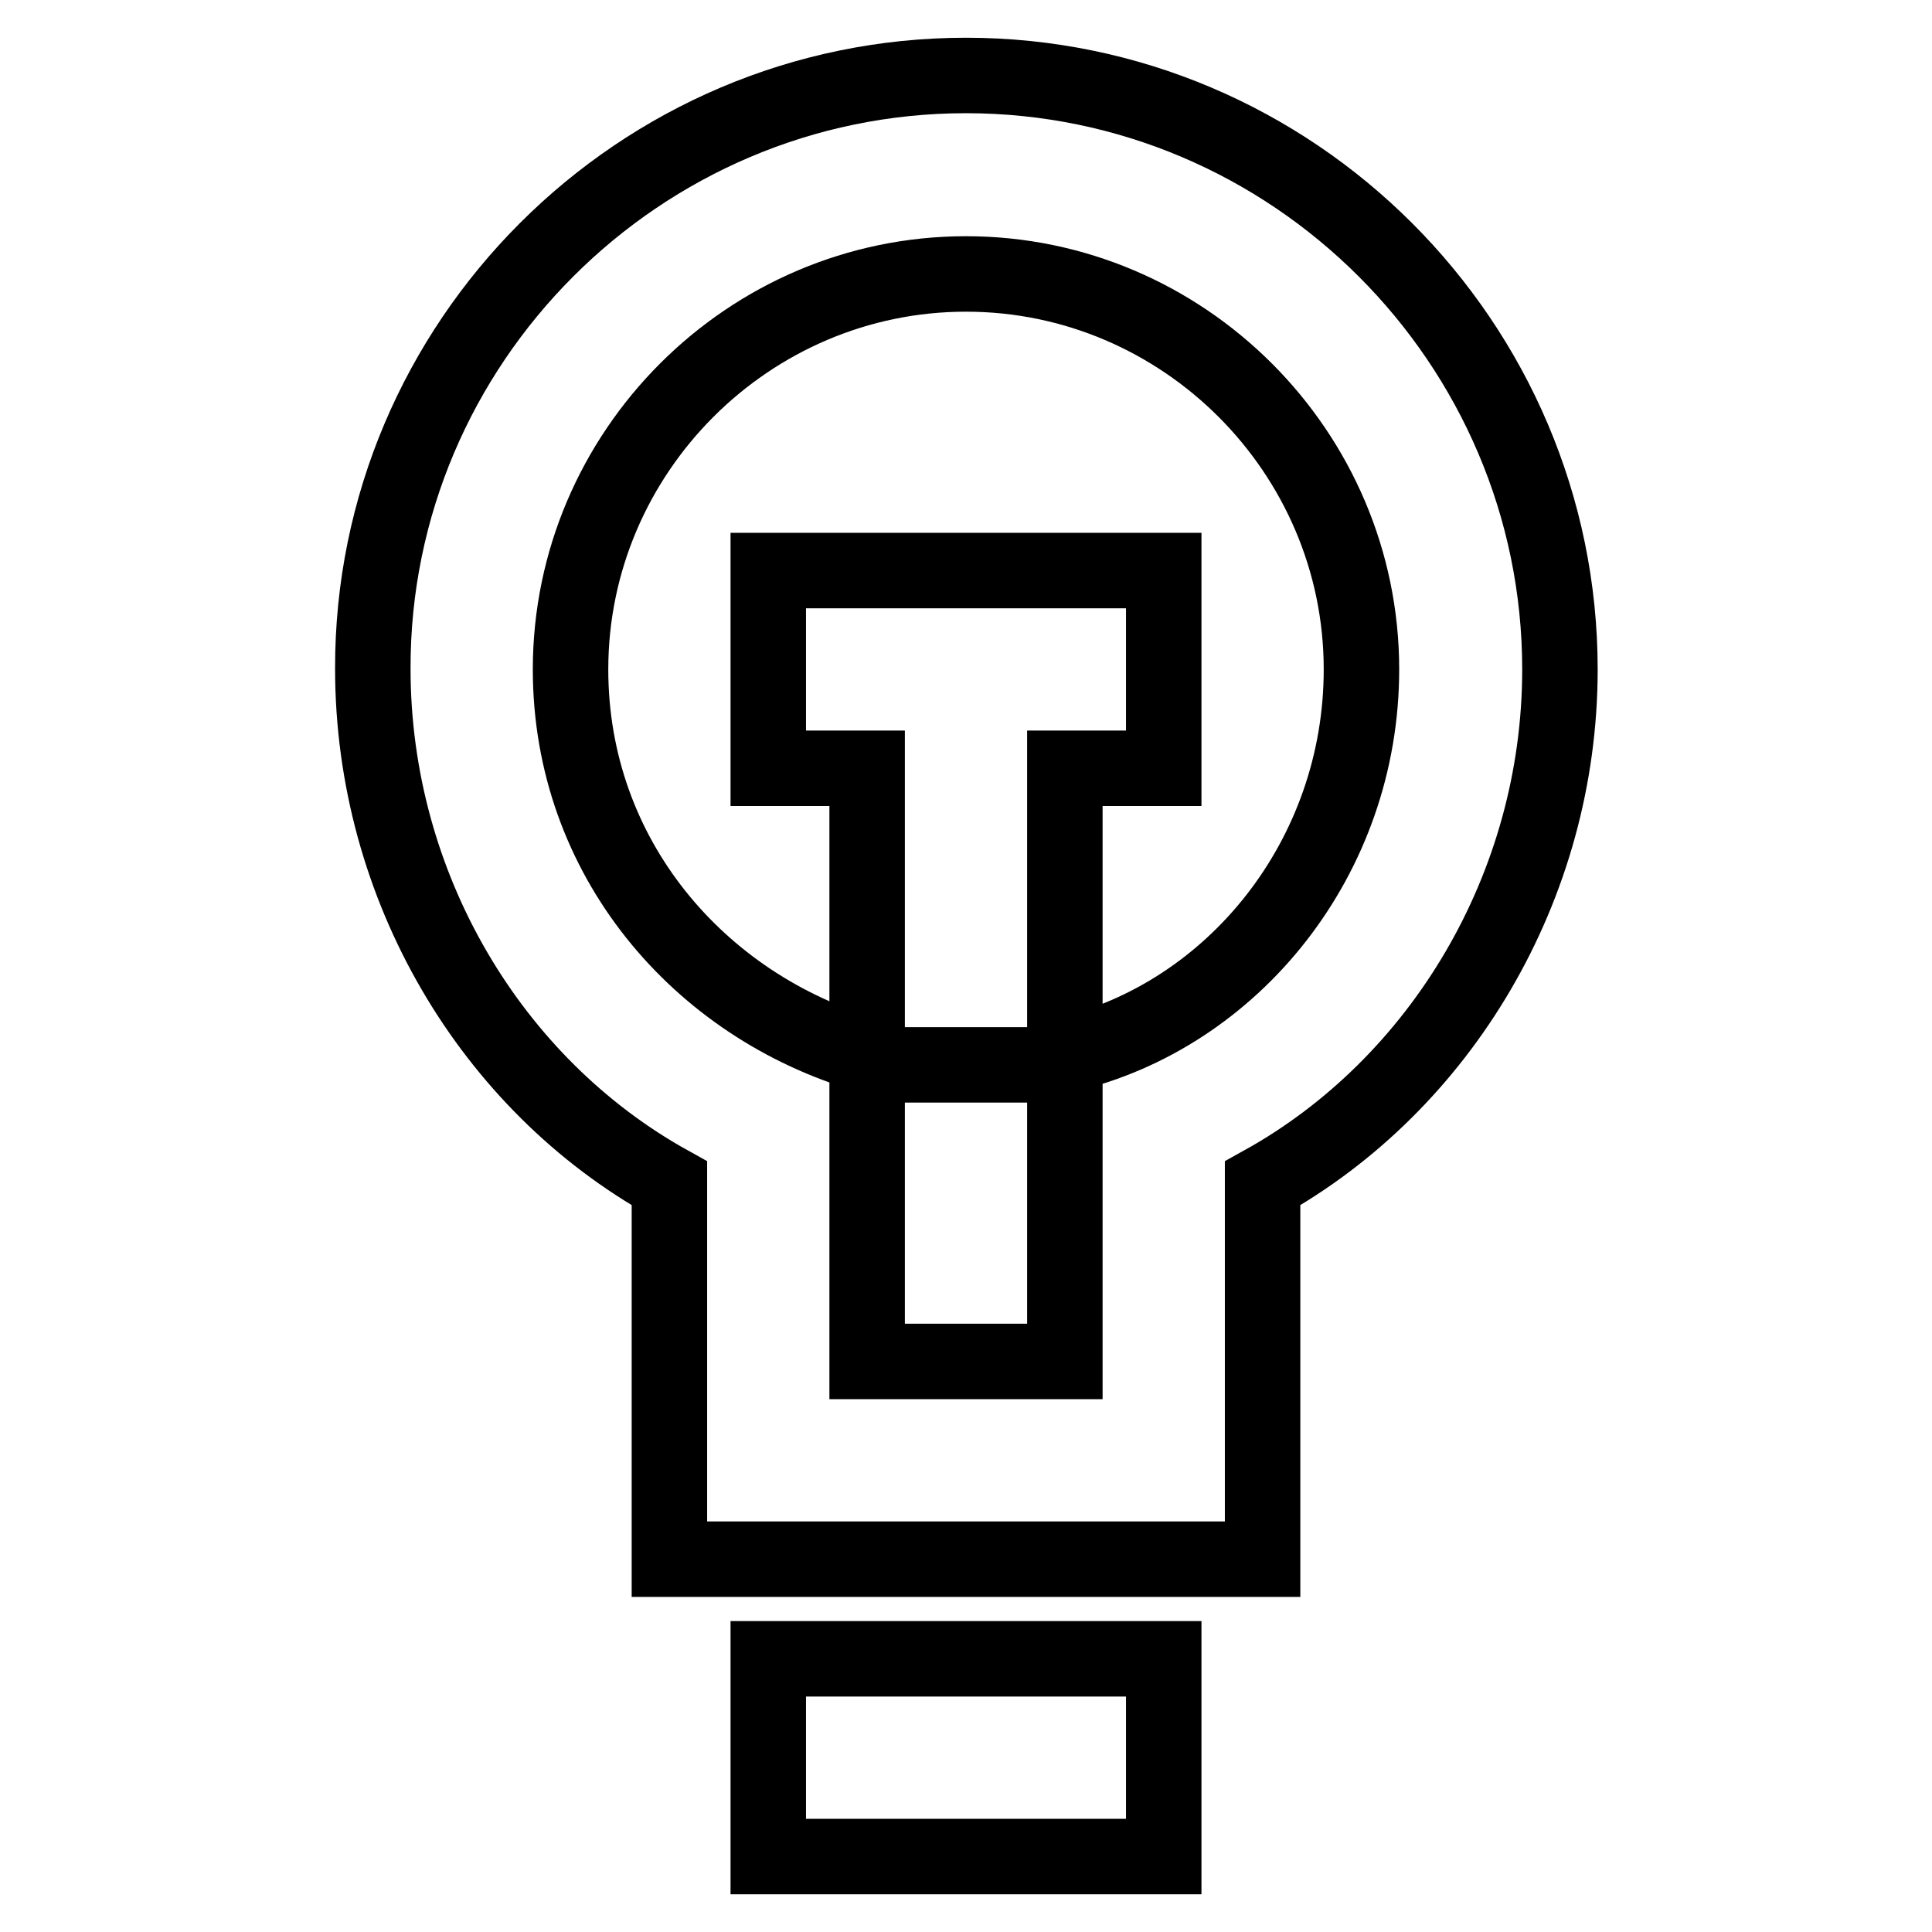
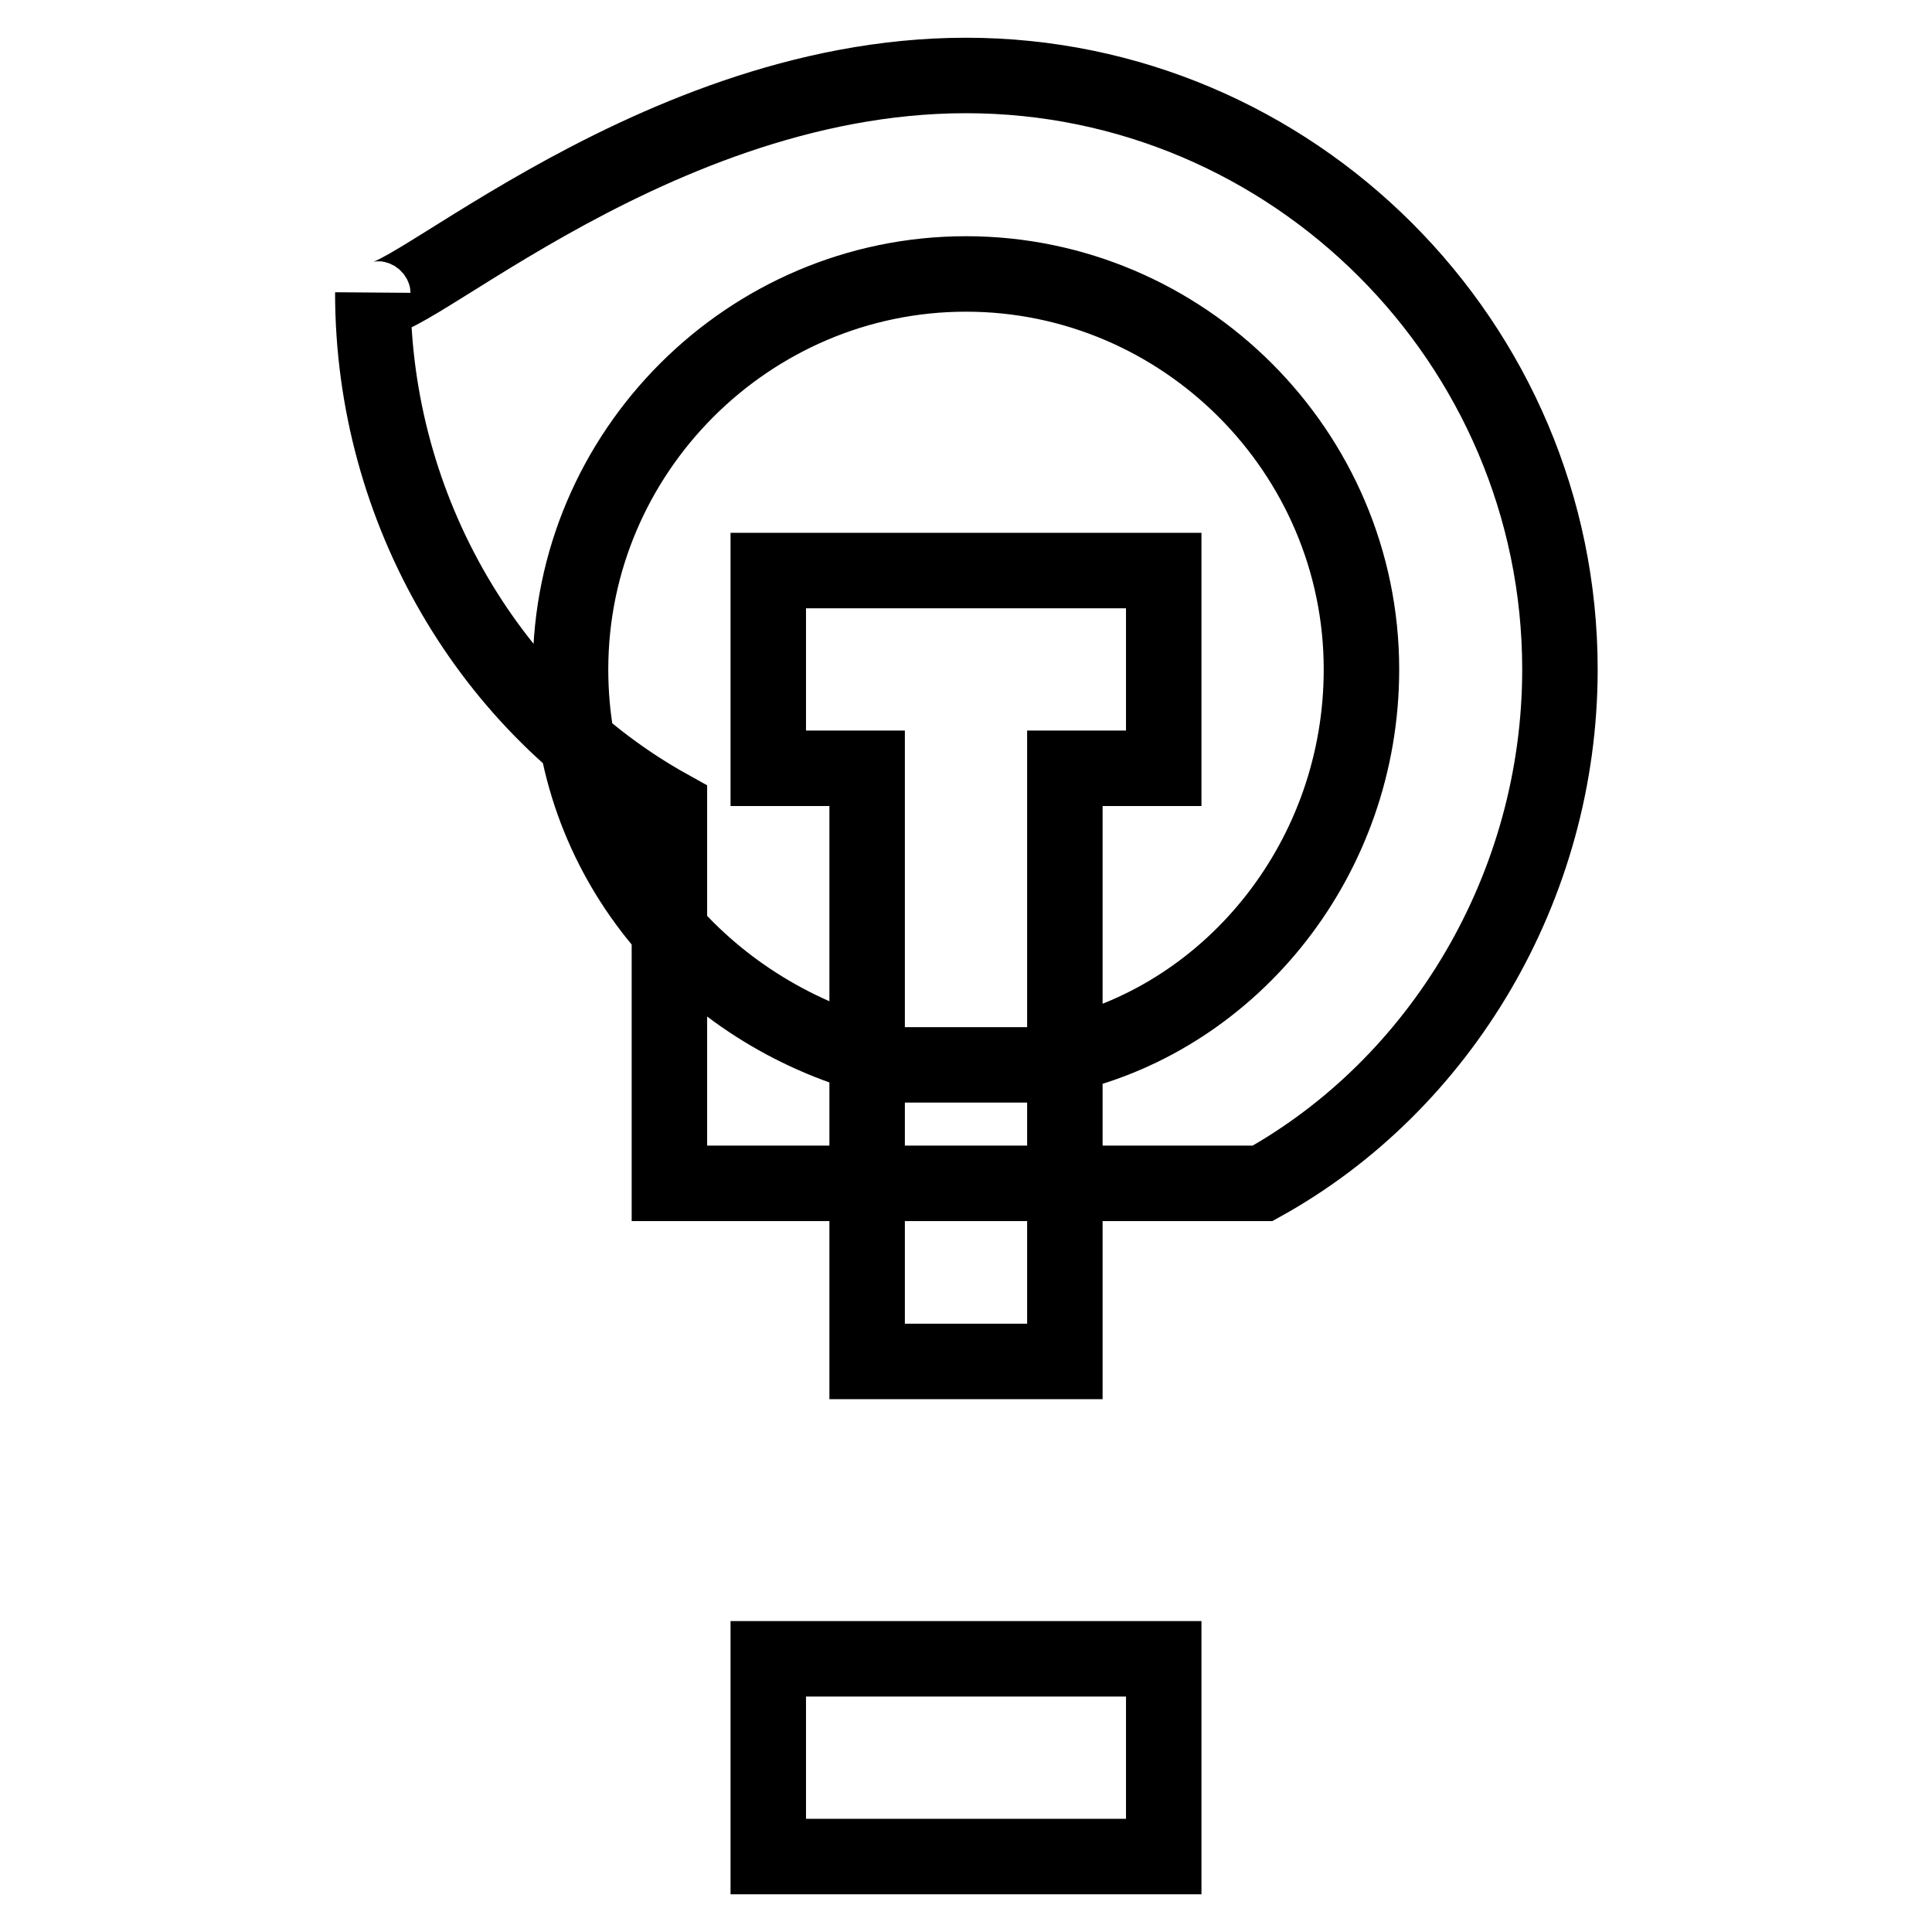
<svg xmlns="http://www.w3.org/2000/svg" version="1.1" x="0px" y="0px" viewBox="0 0 256 256" enable-background="new 0 0 256 256" xml:space="preserve">
  <g>
-     <path stroke-width="10" fill-opacity="0" stroke="#000000" d="M114.9,101.8h-13.1V75.6h52.4v26.2h-13.1v39.3h-26.2V101.8L114.9,101.8z M167.3,156.8v49.8H88.7v-49.8 c-23.6-13.1-39.3-39.3-39.3-68.2C49.3,45.4,84.7,10,128,10c43.3,0,78.7,35.4,78.7,78.7C206.7,117.5,190.9,143.7,167.3,156.8z  M141.1,166v-26.2c22.3-5.2,39.3-26.2,39.3-51.1c0-28.8-23.6-52.4-52.4-52.4c-28.8,0-52.4,23.6-52.4,52.4c0,24.9,17,44.6,39.3,51.1 v40.6h26.2V166L141.1,166z M154.2,219.8V246h-52.4v-26.2H154.2z" />
+     <path stroke-width="10" fill-opacity="0" stroke="#000000" d="M114.9,101.8h-13.1V75.6h52.4v26.2h-13.1v39.3h-26.2V101.8L114.9,101.8z M167.3,156.8H88.7v-49.8 c-23.6-13.1-39.3-39.3-39.3-68.2C49.3,45.4,84.7,10,128,10c43.3,0,78.7,35.4,78.7,78.7C206.7,117.5,190.9,143.7,167.3,156.8z  M141.1,166v-26.2c22.3-5.2,39.3-26.2,39.3-51.1c0-28.8-23.6-52.4-52.4-52.4c-28.8,0-52.4,23.6-52.4,52.4c0,24.9,17,44.6,39.3,51.1 v40.6h26.2V166L141.1,166z M154.2,219.8V246h-52.4v-26.2H154.2z" />
  </g>
</svg>